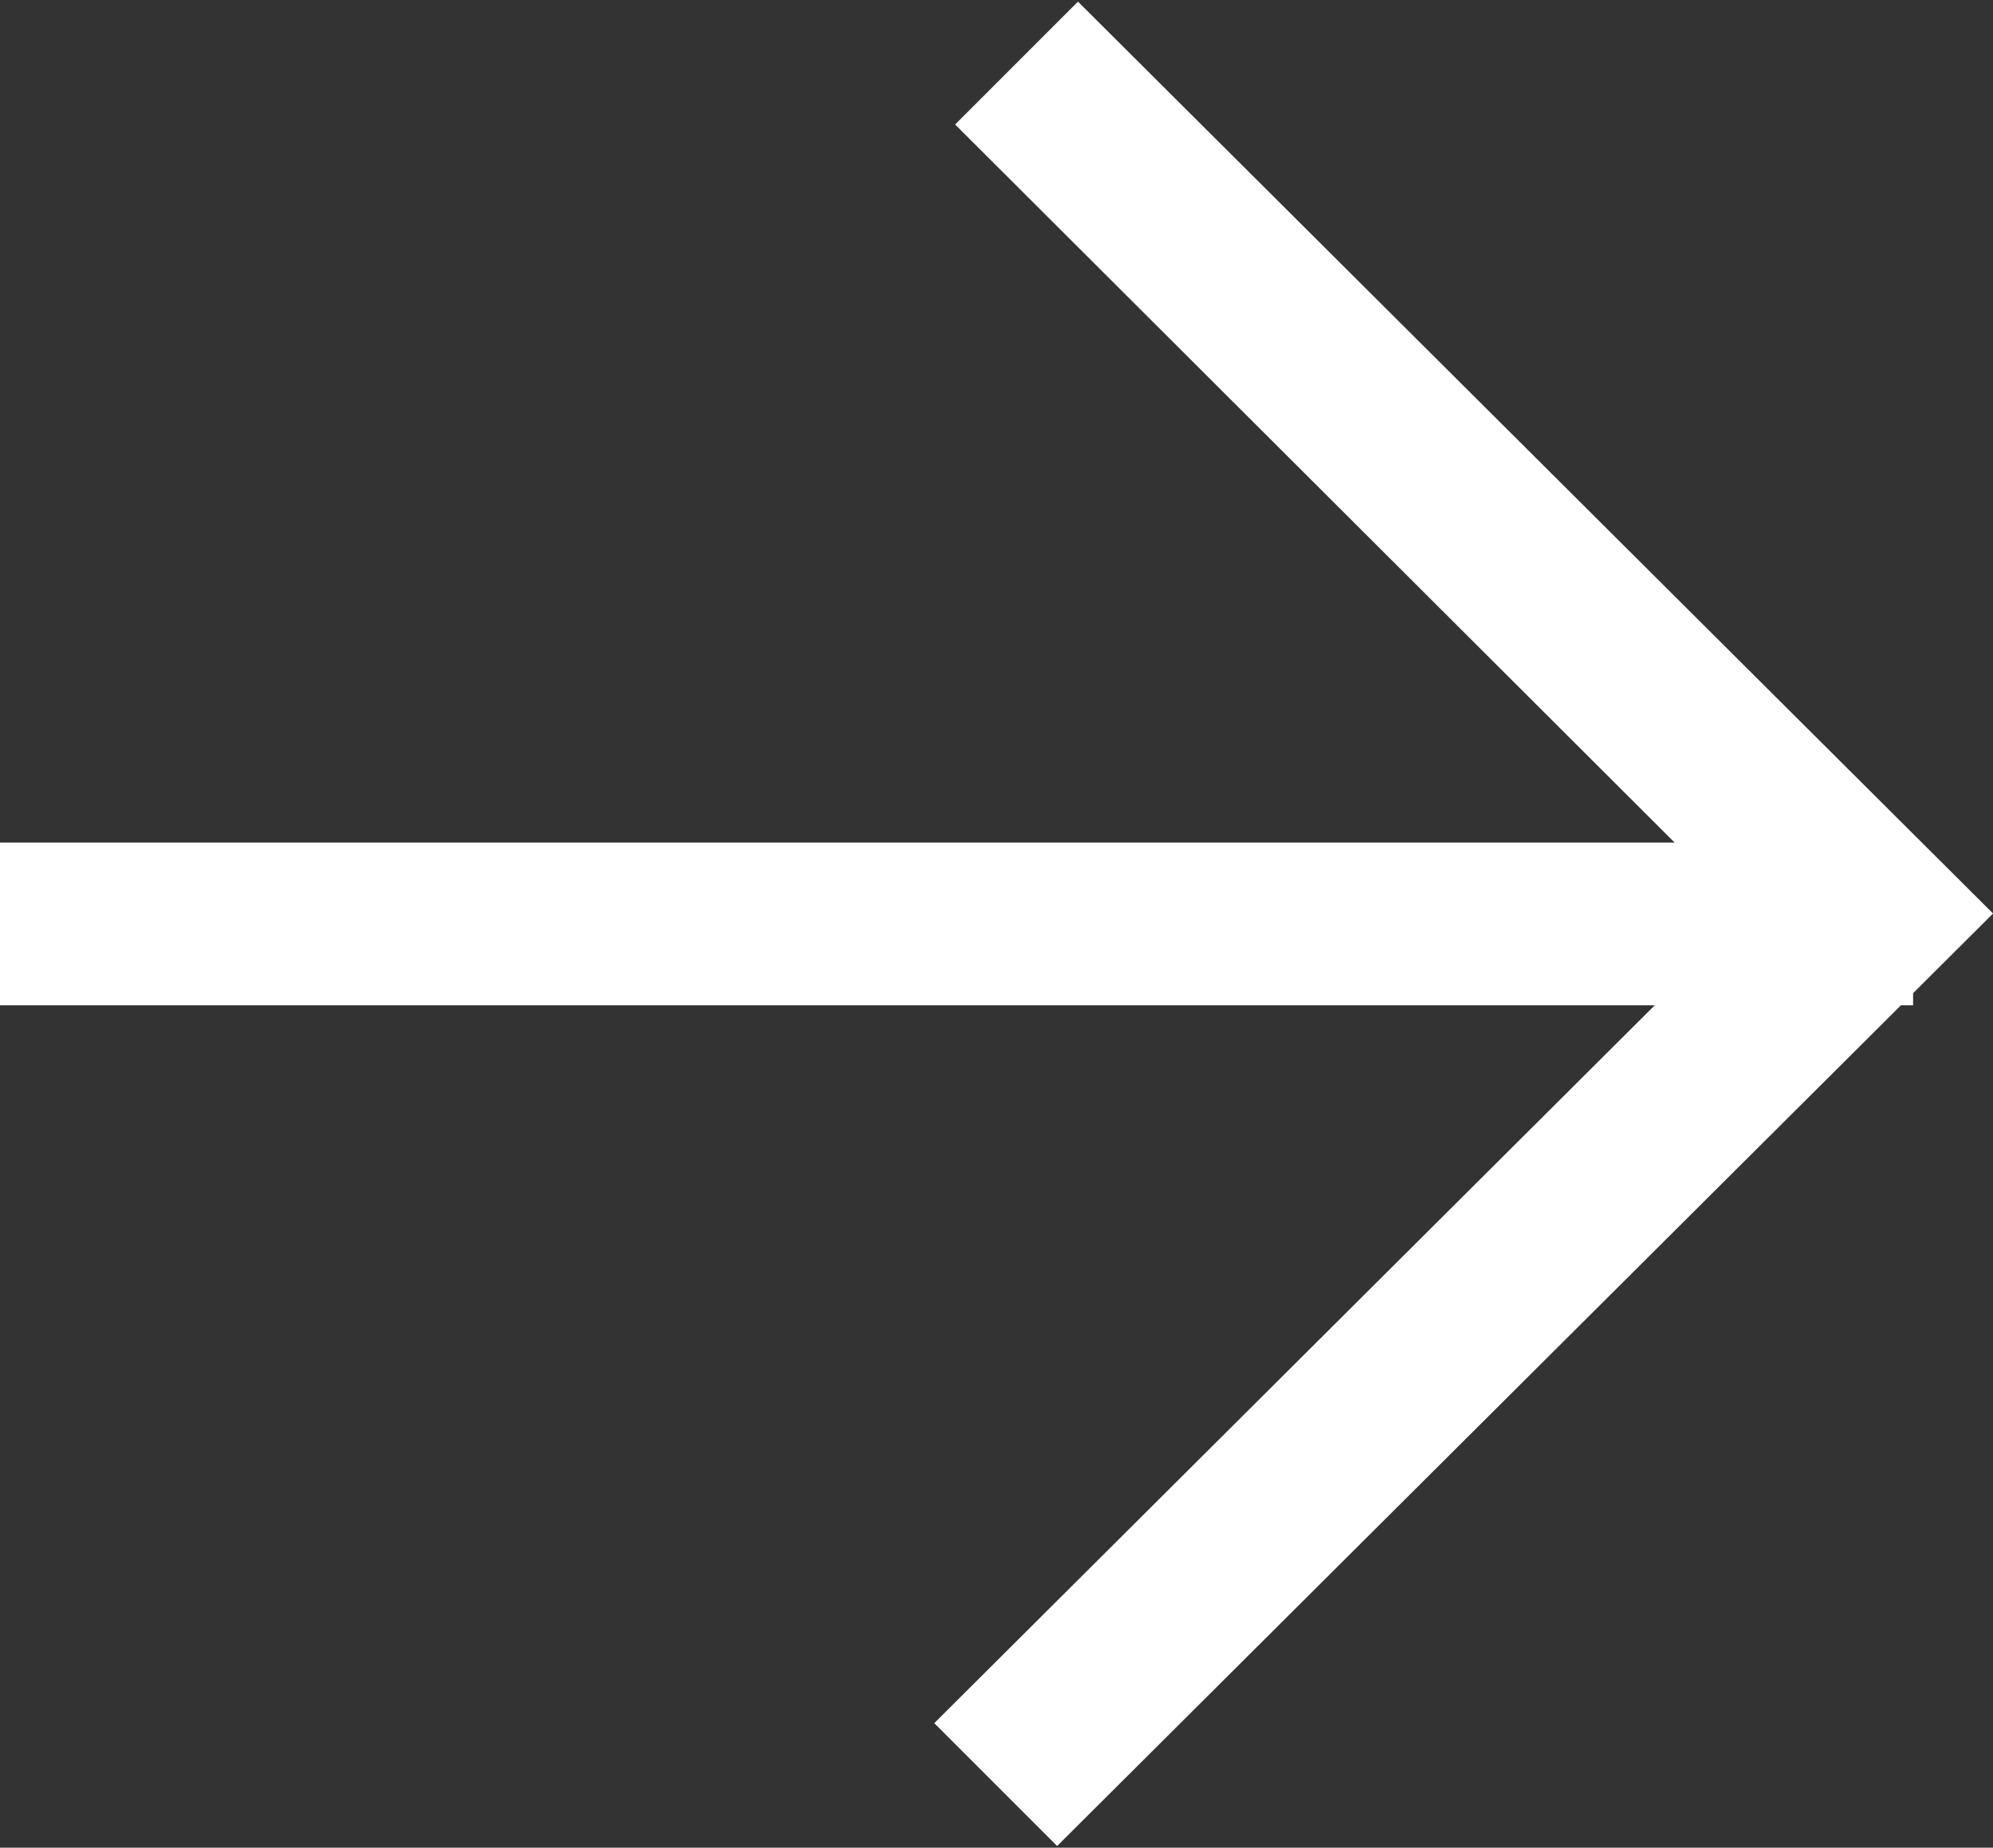
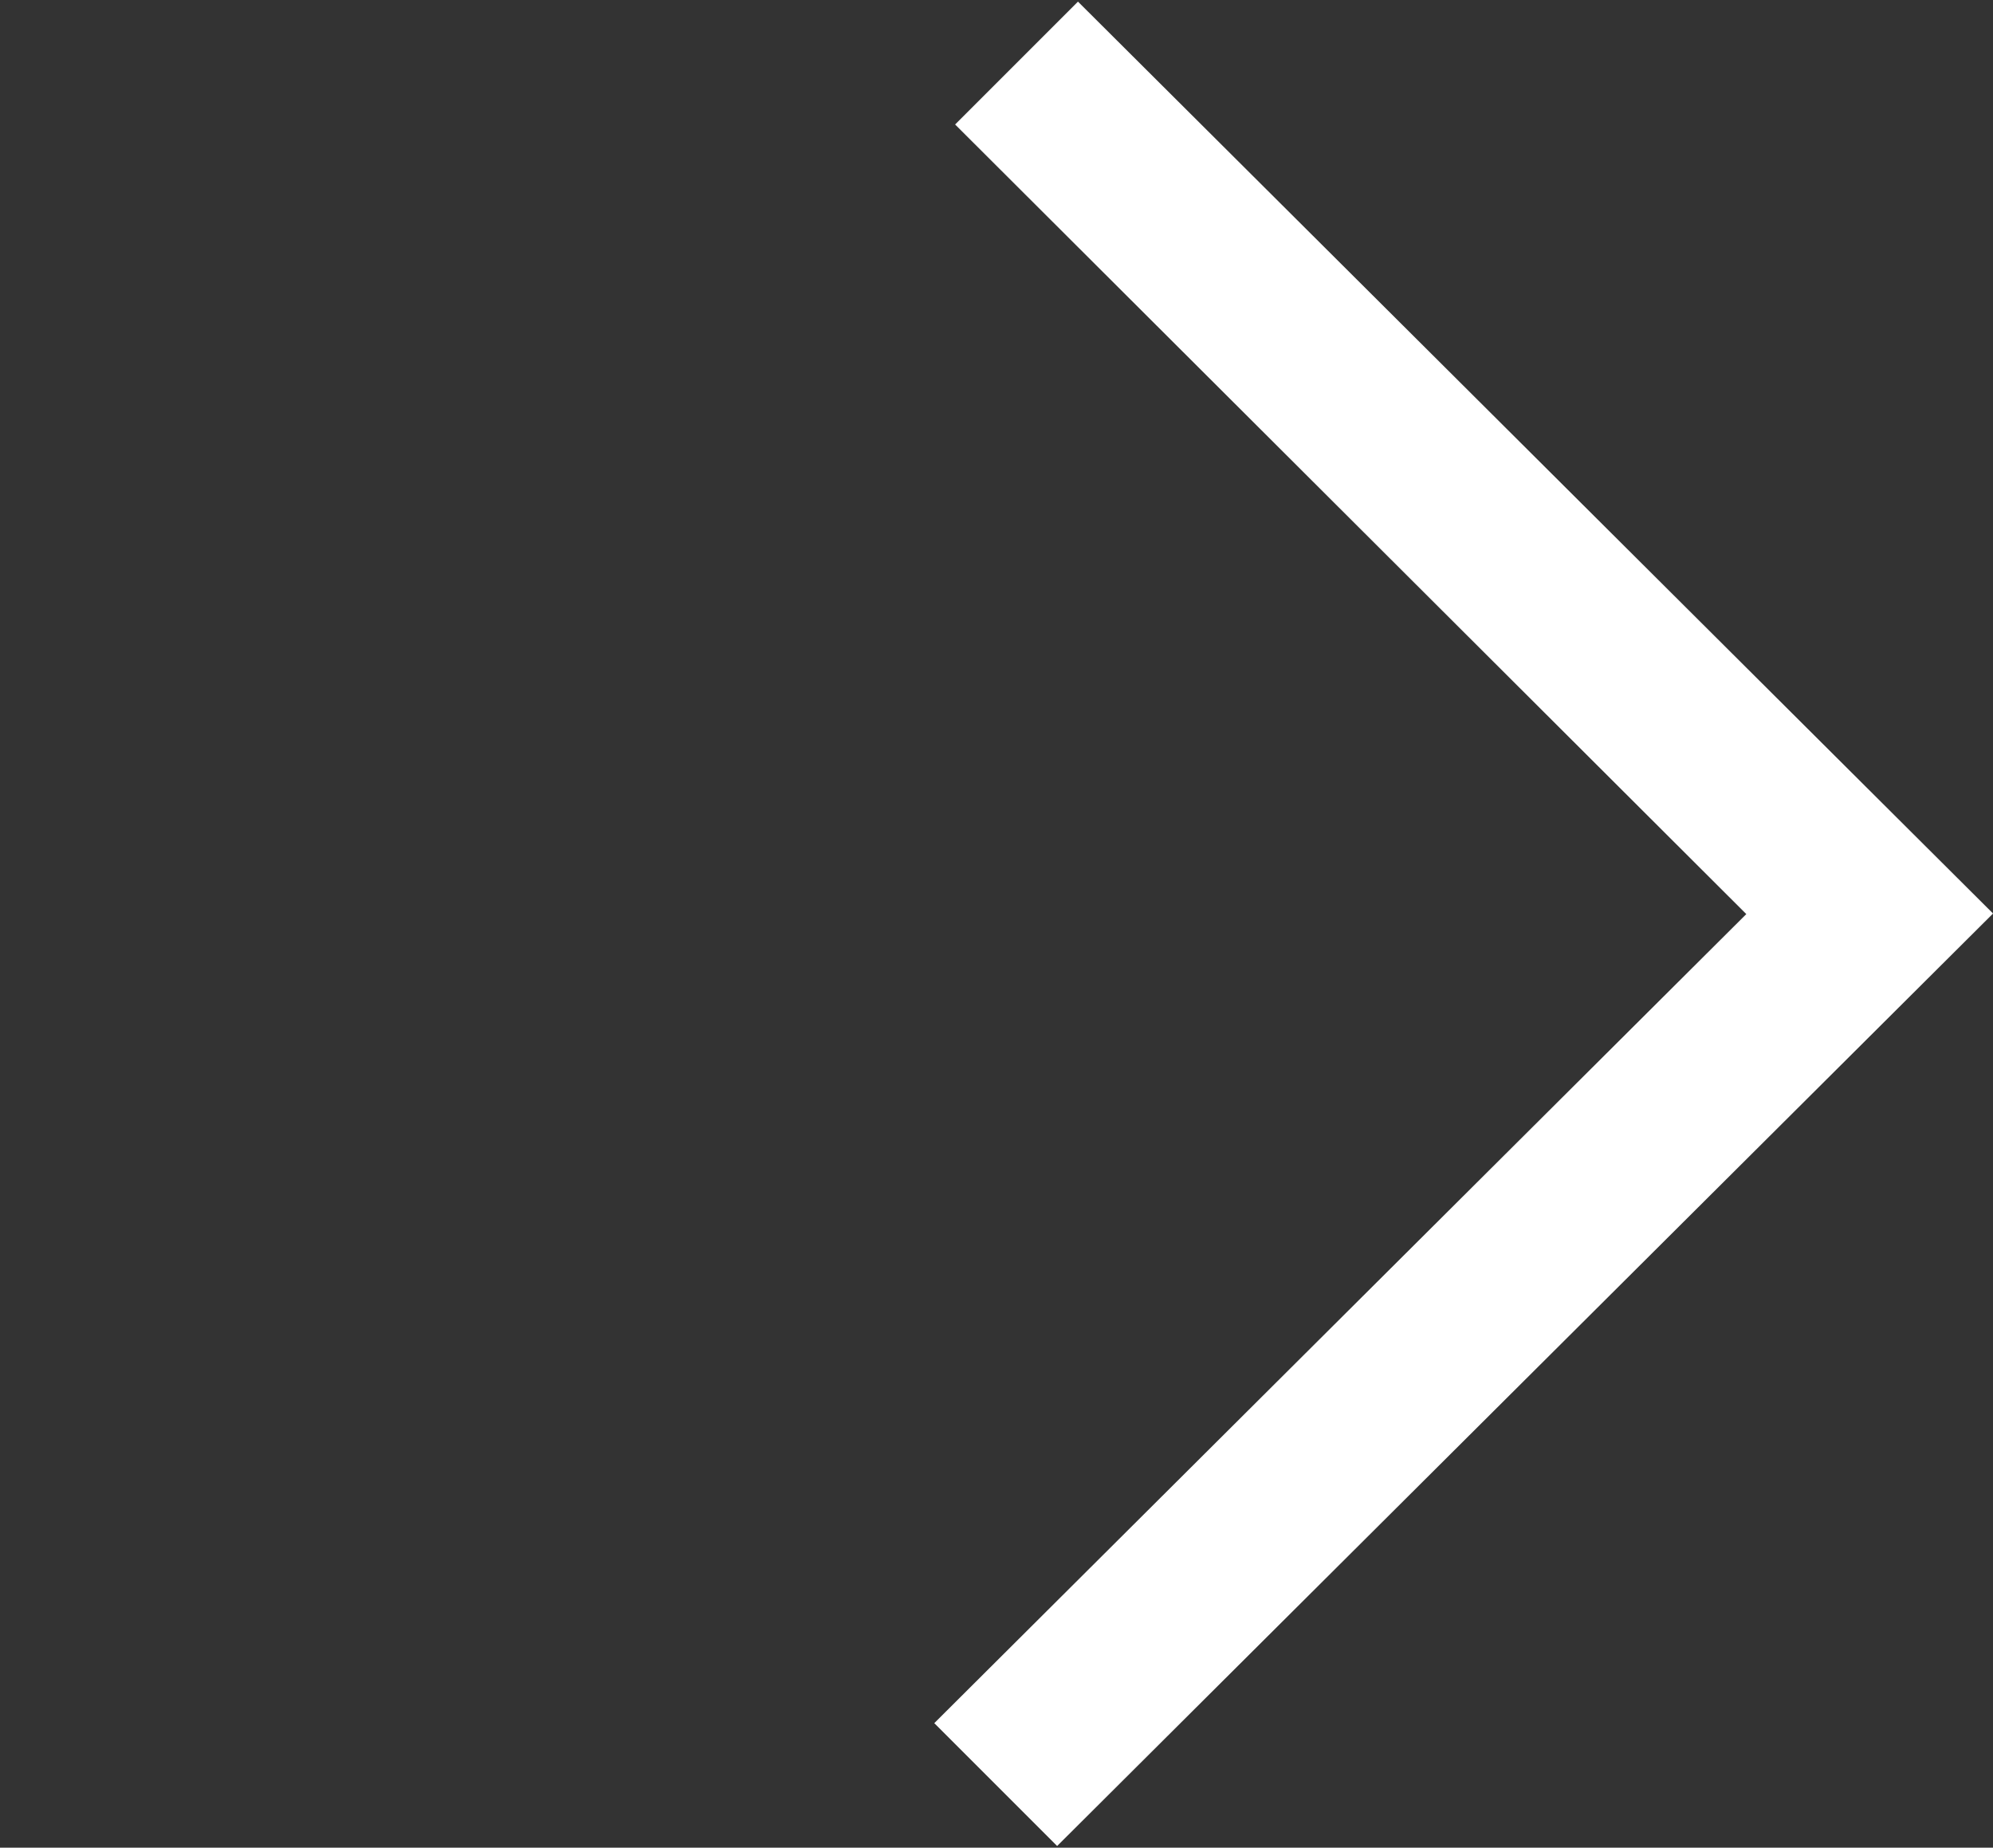
<svg xmlns="http://www.w3.org/2000/svg" width="12.171" height="11.283" viewBox="0 0 12.171 11.283">
  <rect x="0" y="0" width="12.171" height="11.283" fill="#333333" stroke="none" />
-   <rect width="11.683" height="0.994" transform="translate(0 5.145)" fill="#fff" />
  <path d="M8.068,7.889,0,7.874,0,6.813l7,.013L6.993,0,8.054,0Z" transform="translate(0.888 5.705) rotate(-45)" fill="#fff" />
</svg>